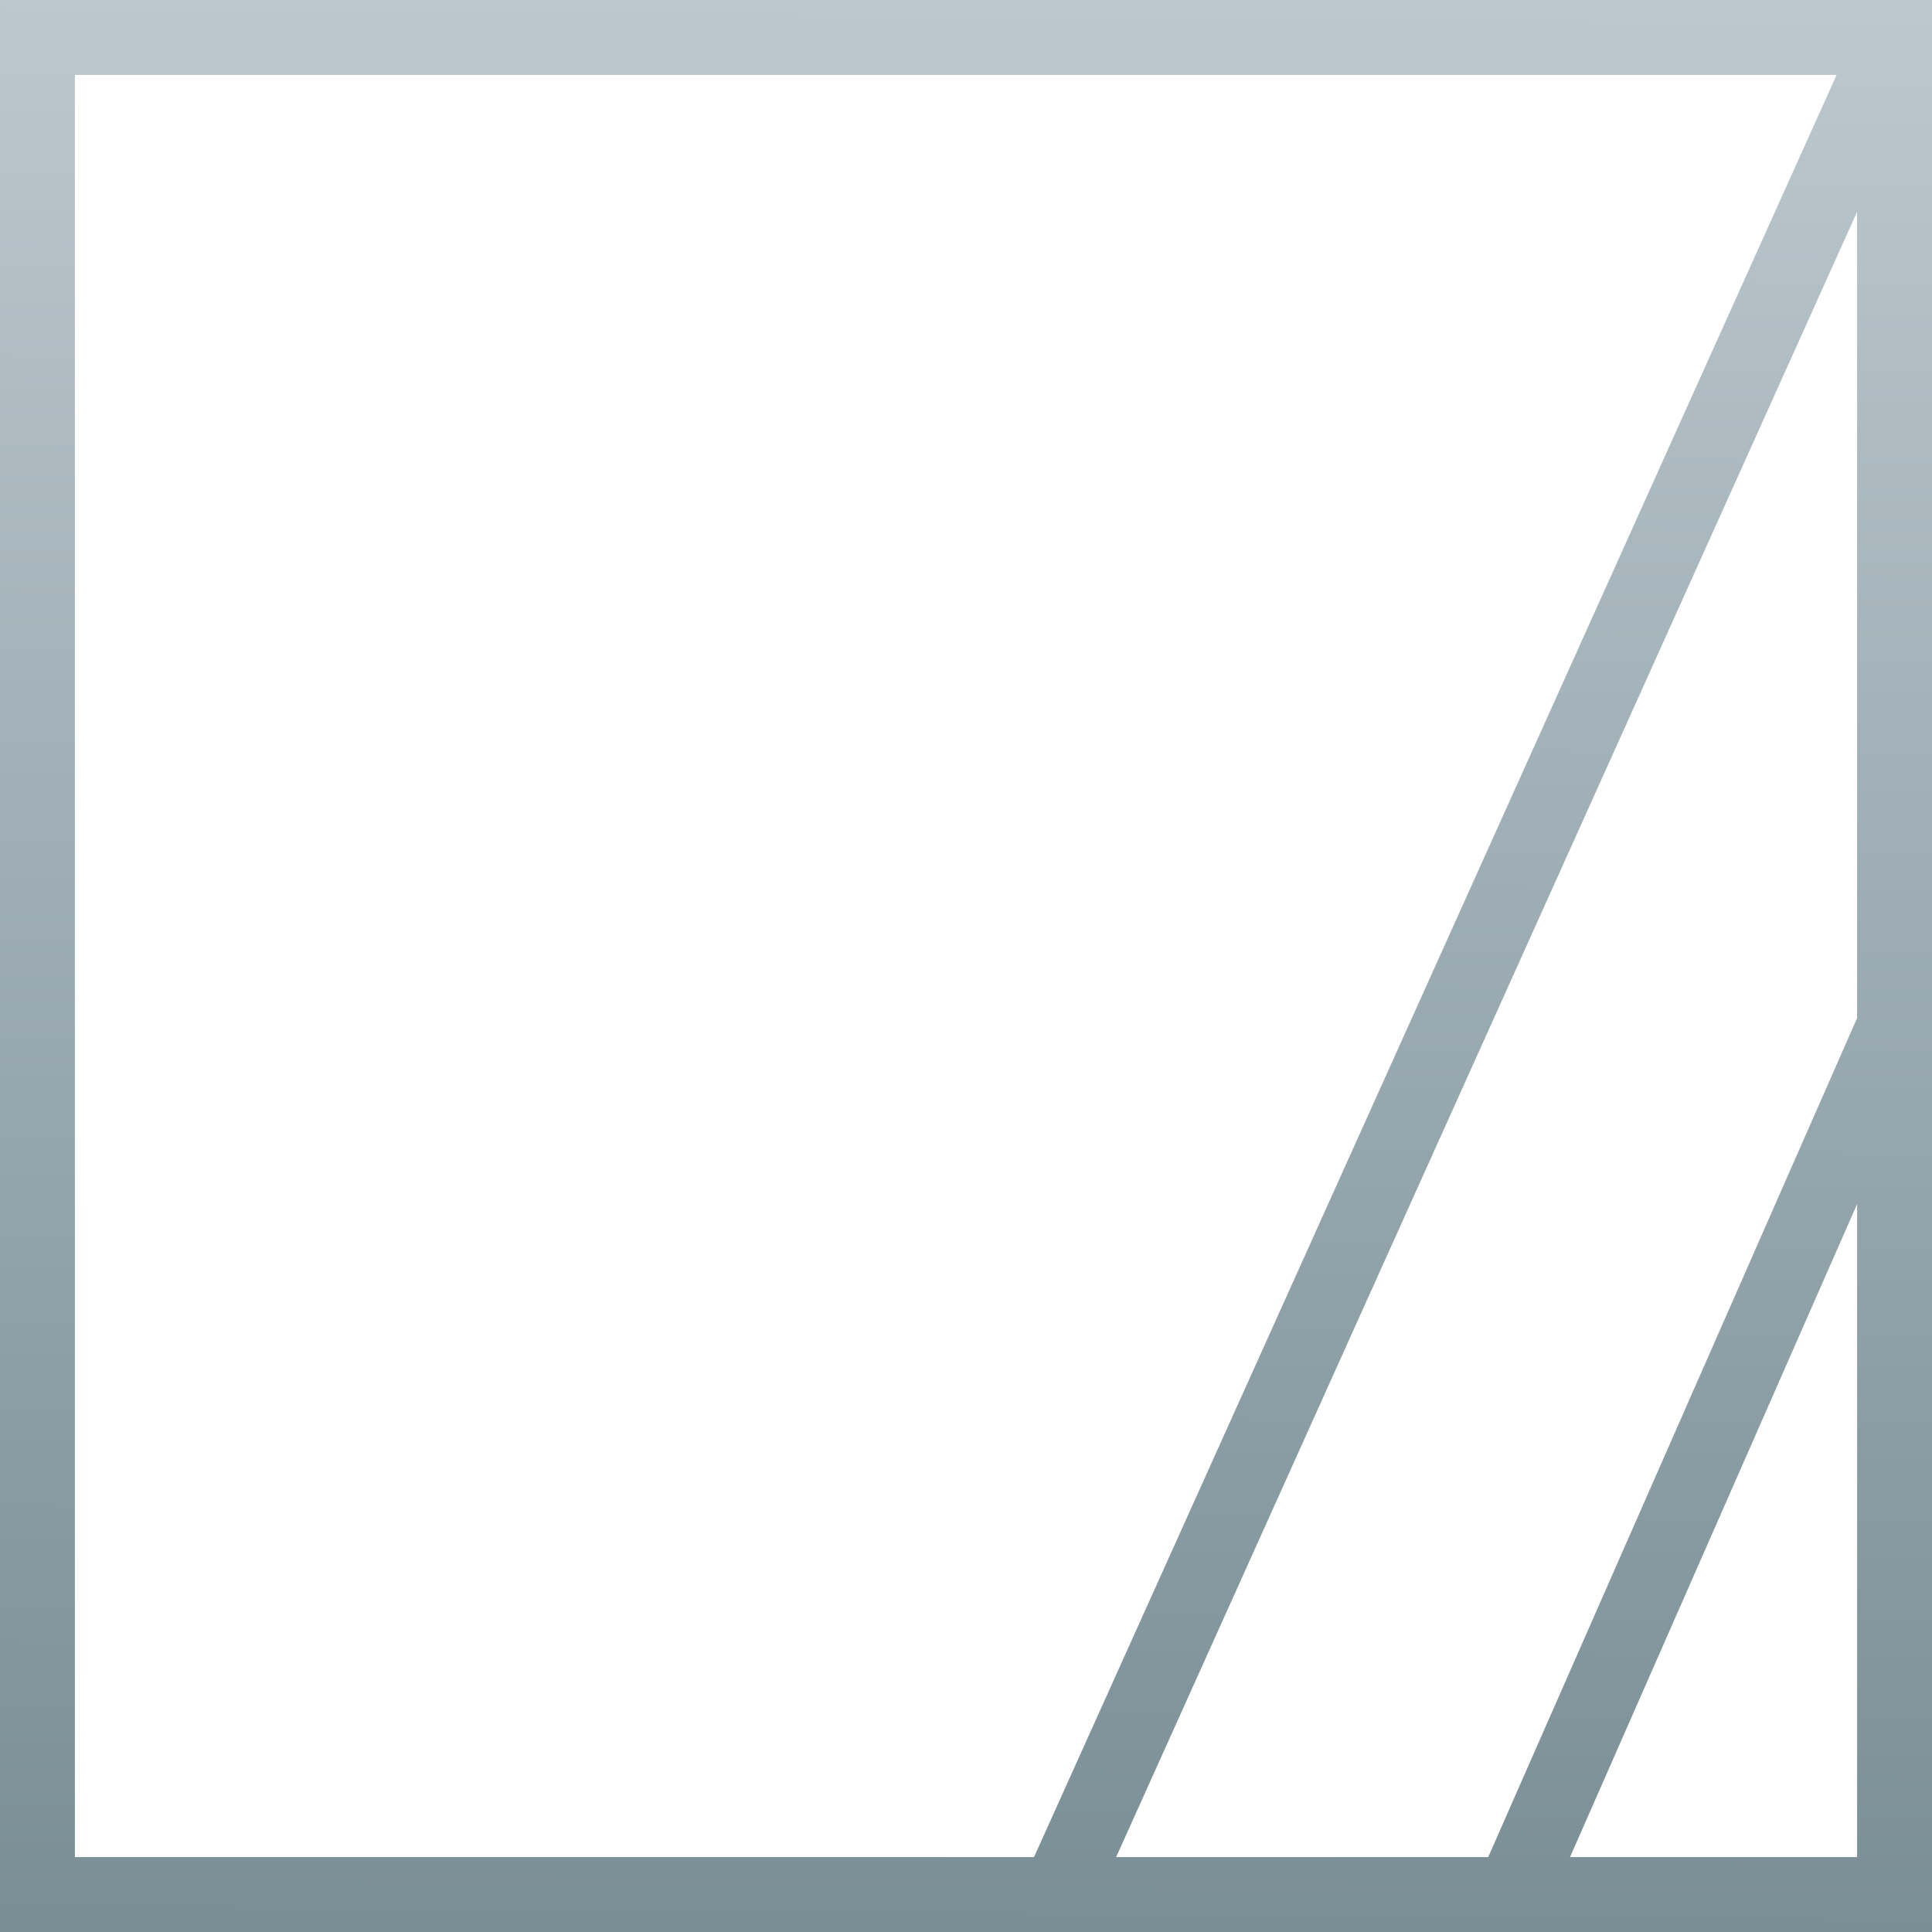
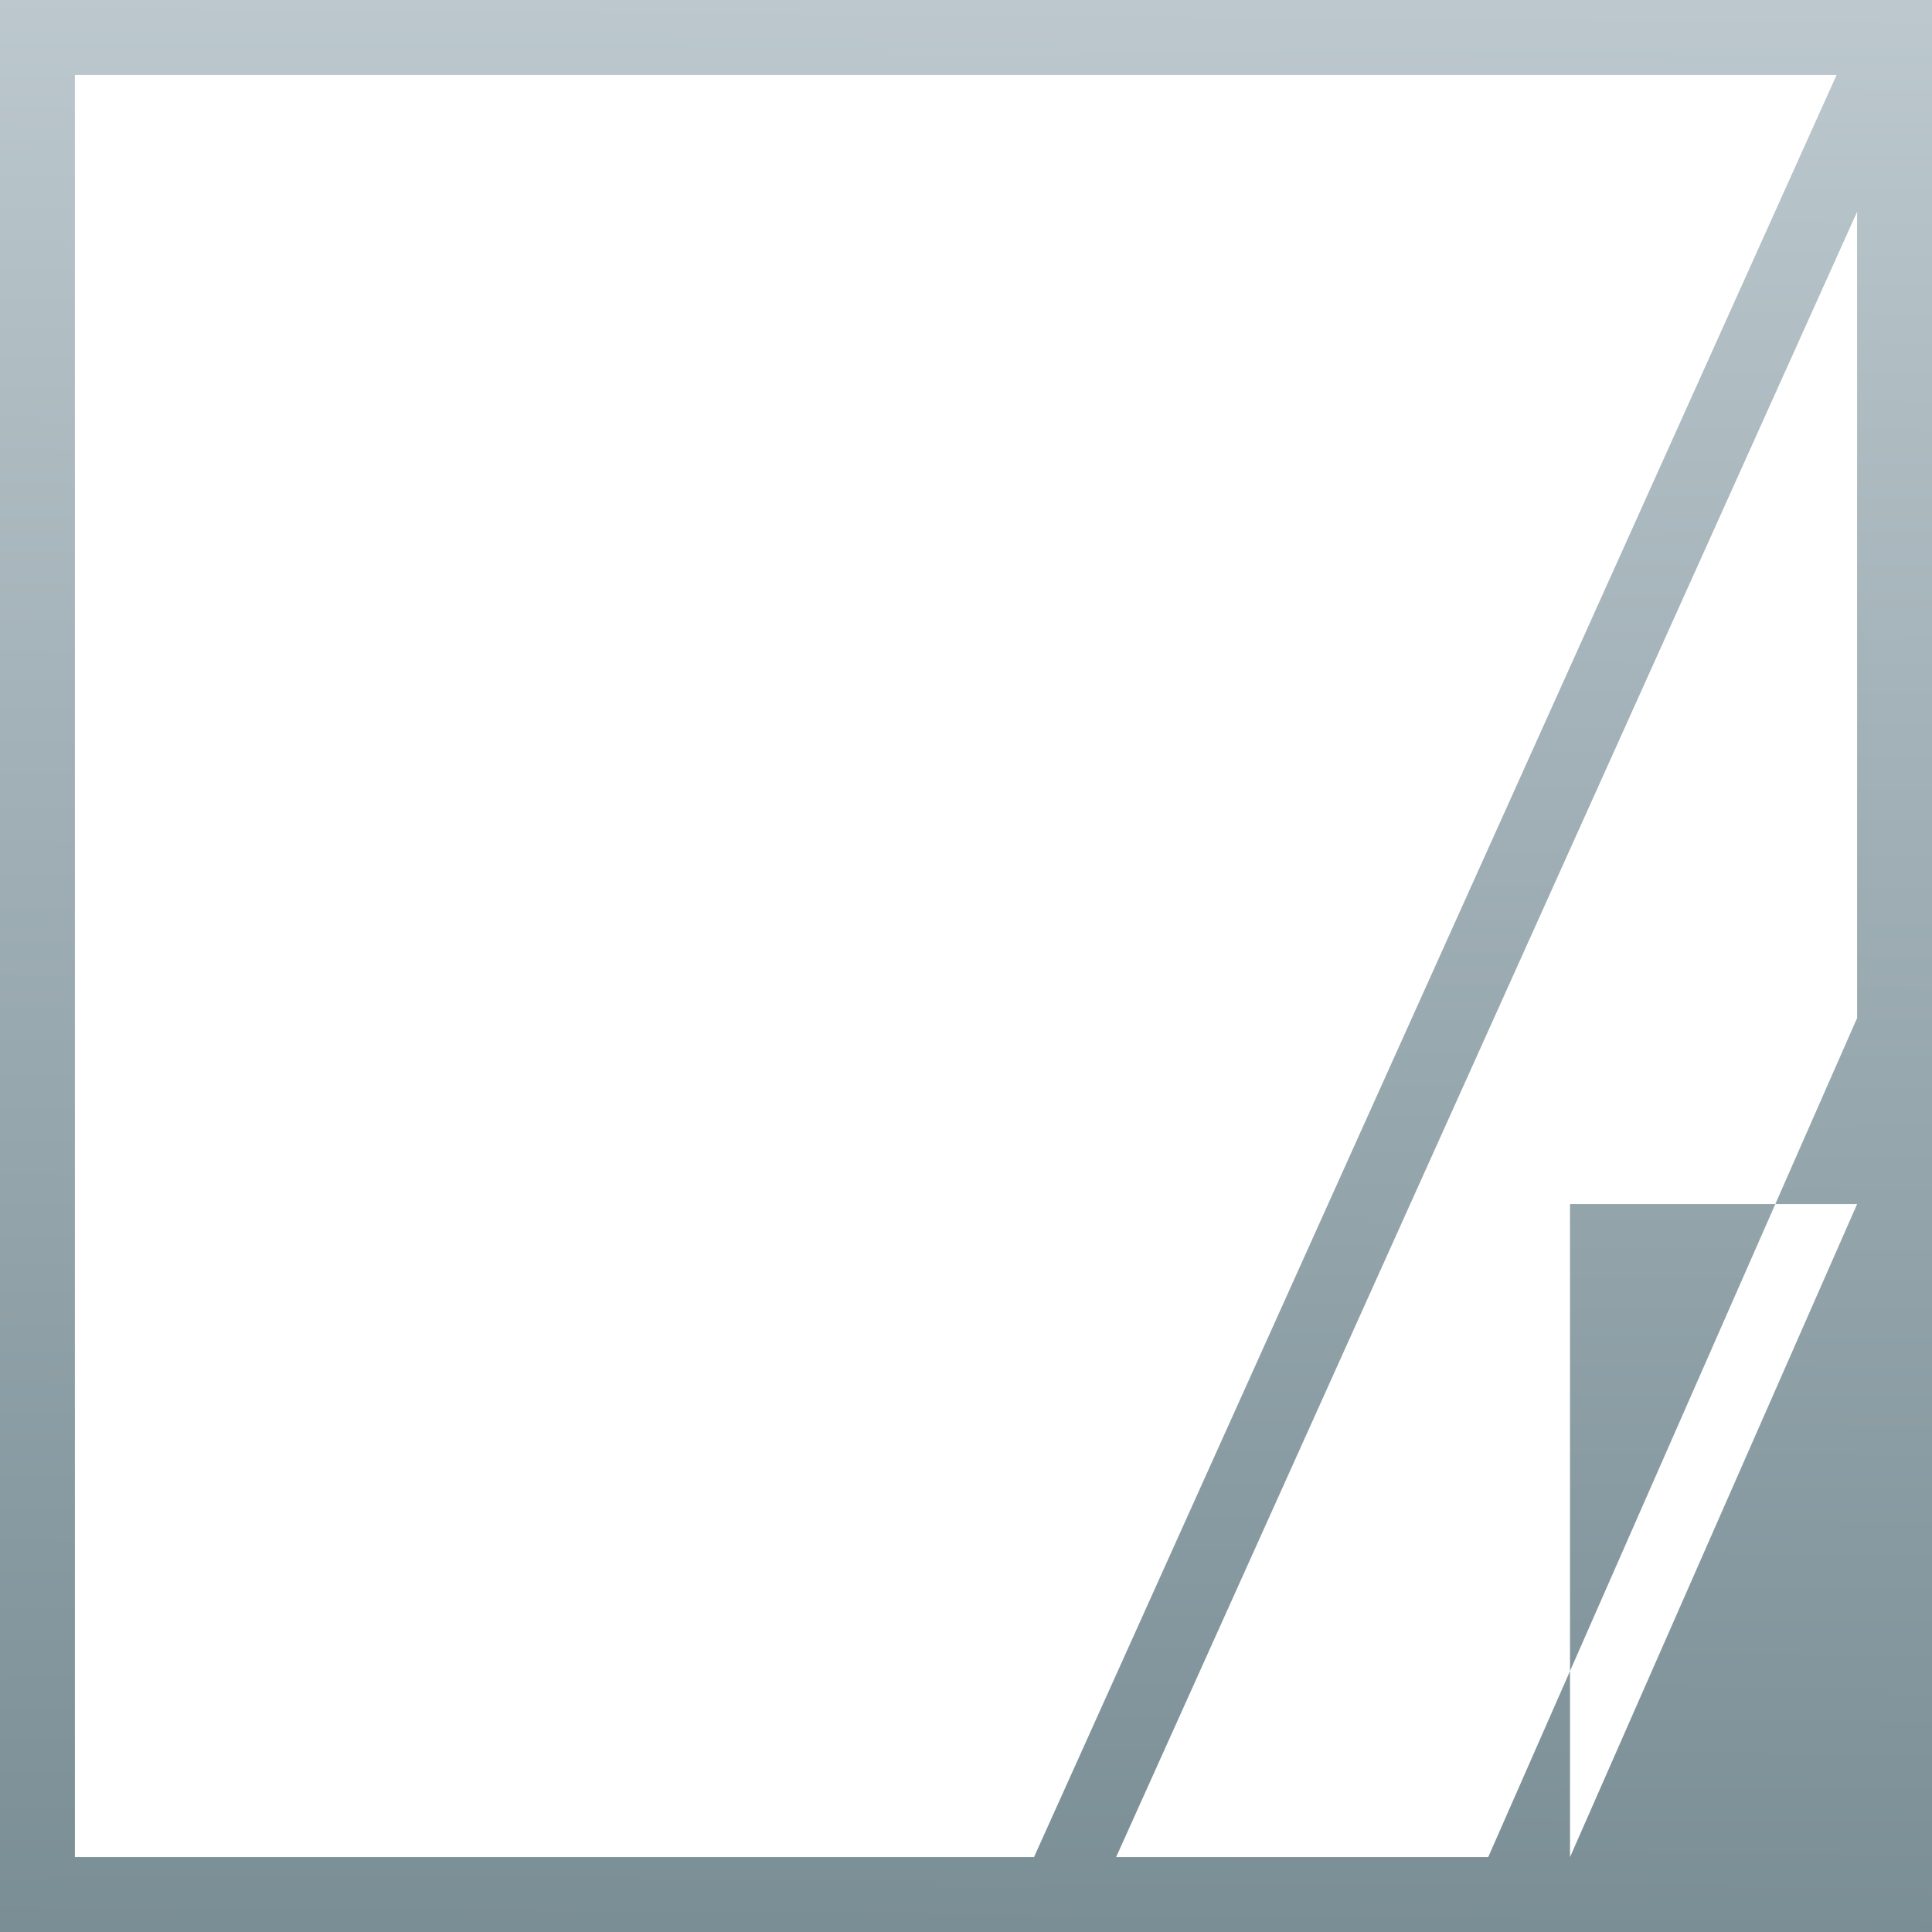
<svg xmlns="http://www.w3.org/2000/svg" width="64" height="64" viewBox="0 0 64 64" fill="none">
-   <path fill-rule="evenodd" clip-rule="evenodd" d="M0 0H64V64H0V35.969H2.481V61.519H34.253L60.841 2.481H2.481V35.969H0V0ZM61.519 7.015L36.973 61.519H49.299L61.519 33.724V7.015ZM61.519 39.887L52.009 61.519H61.519V39.887Z" fill="url(#paint0_linear)" />
+   <path fill-rule="evenodd" clip-rule="evenodd" d="M0 0H64V64H0V35.969H2.481V61.519H34.253L60.841 2.481H2.481V35.969H0V0ZM61.519 7.015L36.973 61.519H49.299L61.519 33.724V7.015ZM61.519 39.887L52.009 61.519V39.887Z" fill="url(#paint0_linear)" />
  <defs>
    <linearGradient id="paint0_linear" x1="37" y1="-9.31323e-09" x2="36.5" y2="64" gradientUnits="userSpaceOnUse">
      <stop stop-color="#BCC8CE" />
      <stop offset="1" stop-color="#7A8E95" />
    </linearGradient>
  </defs>
</svg>